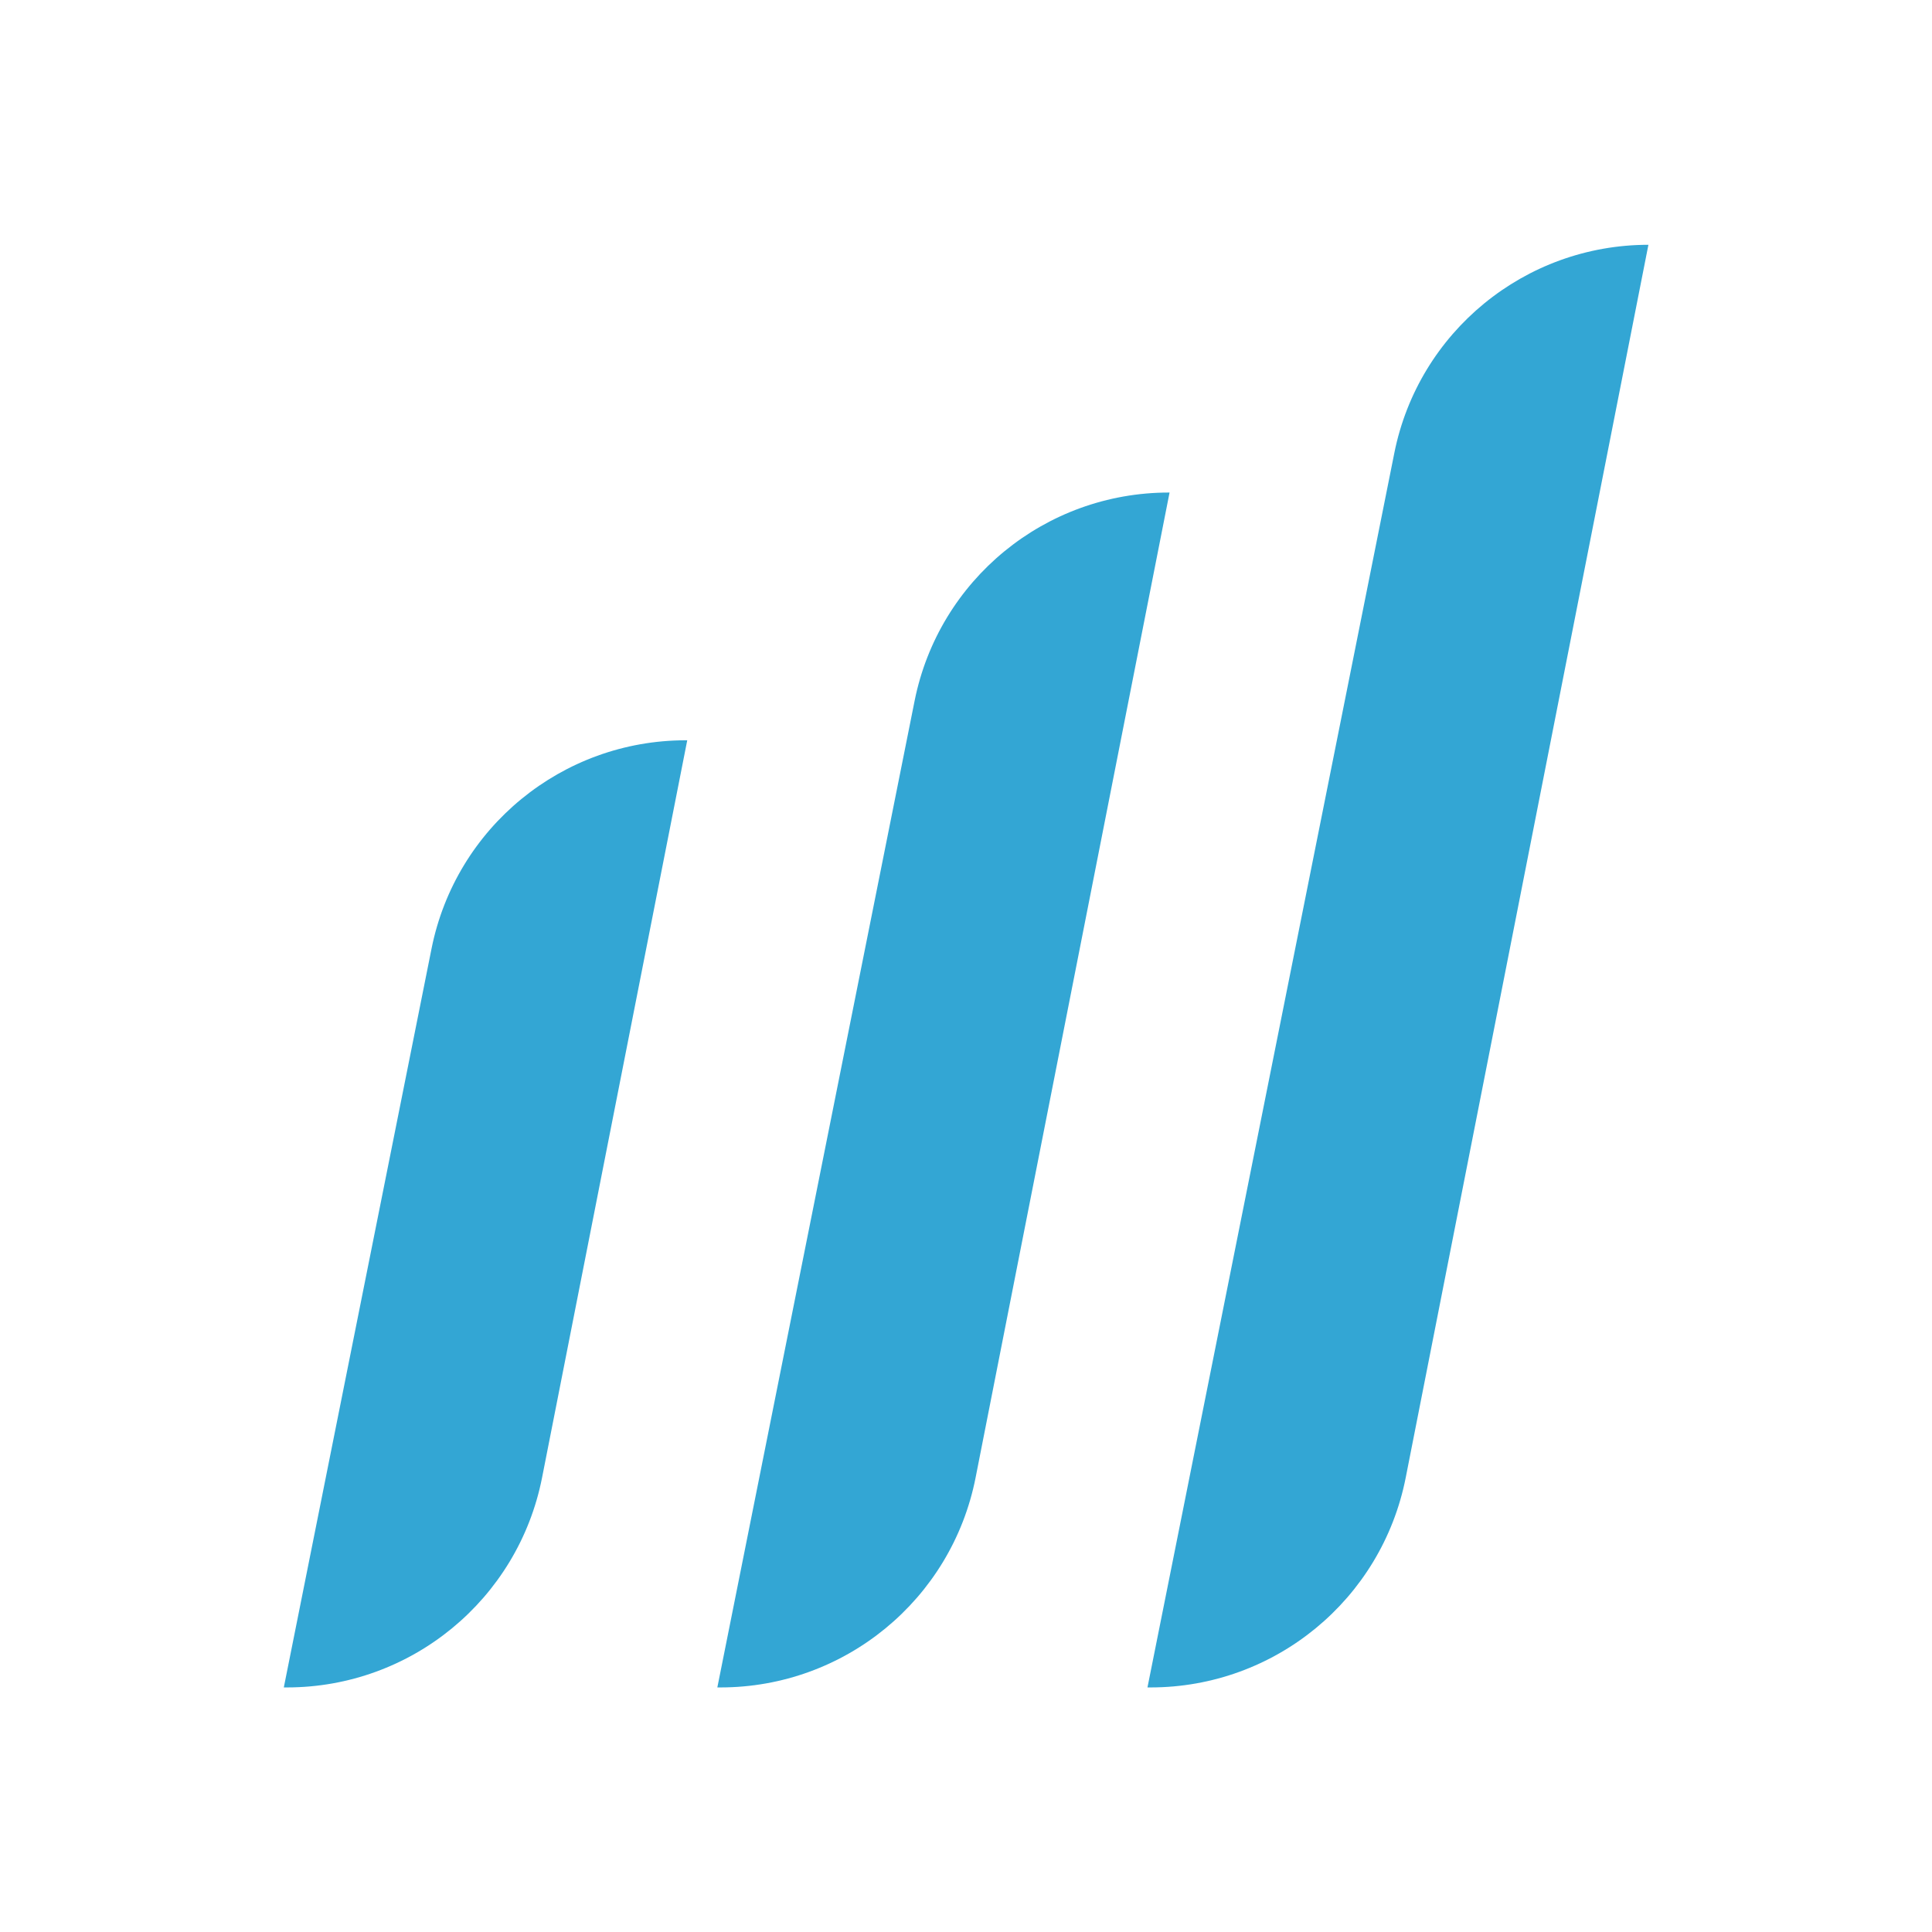
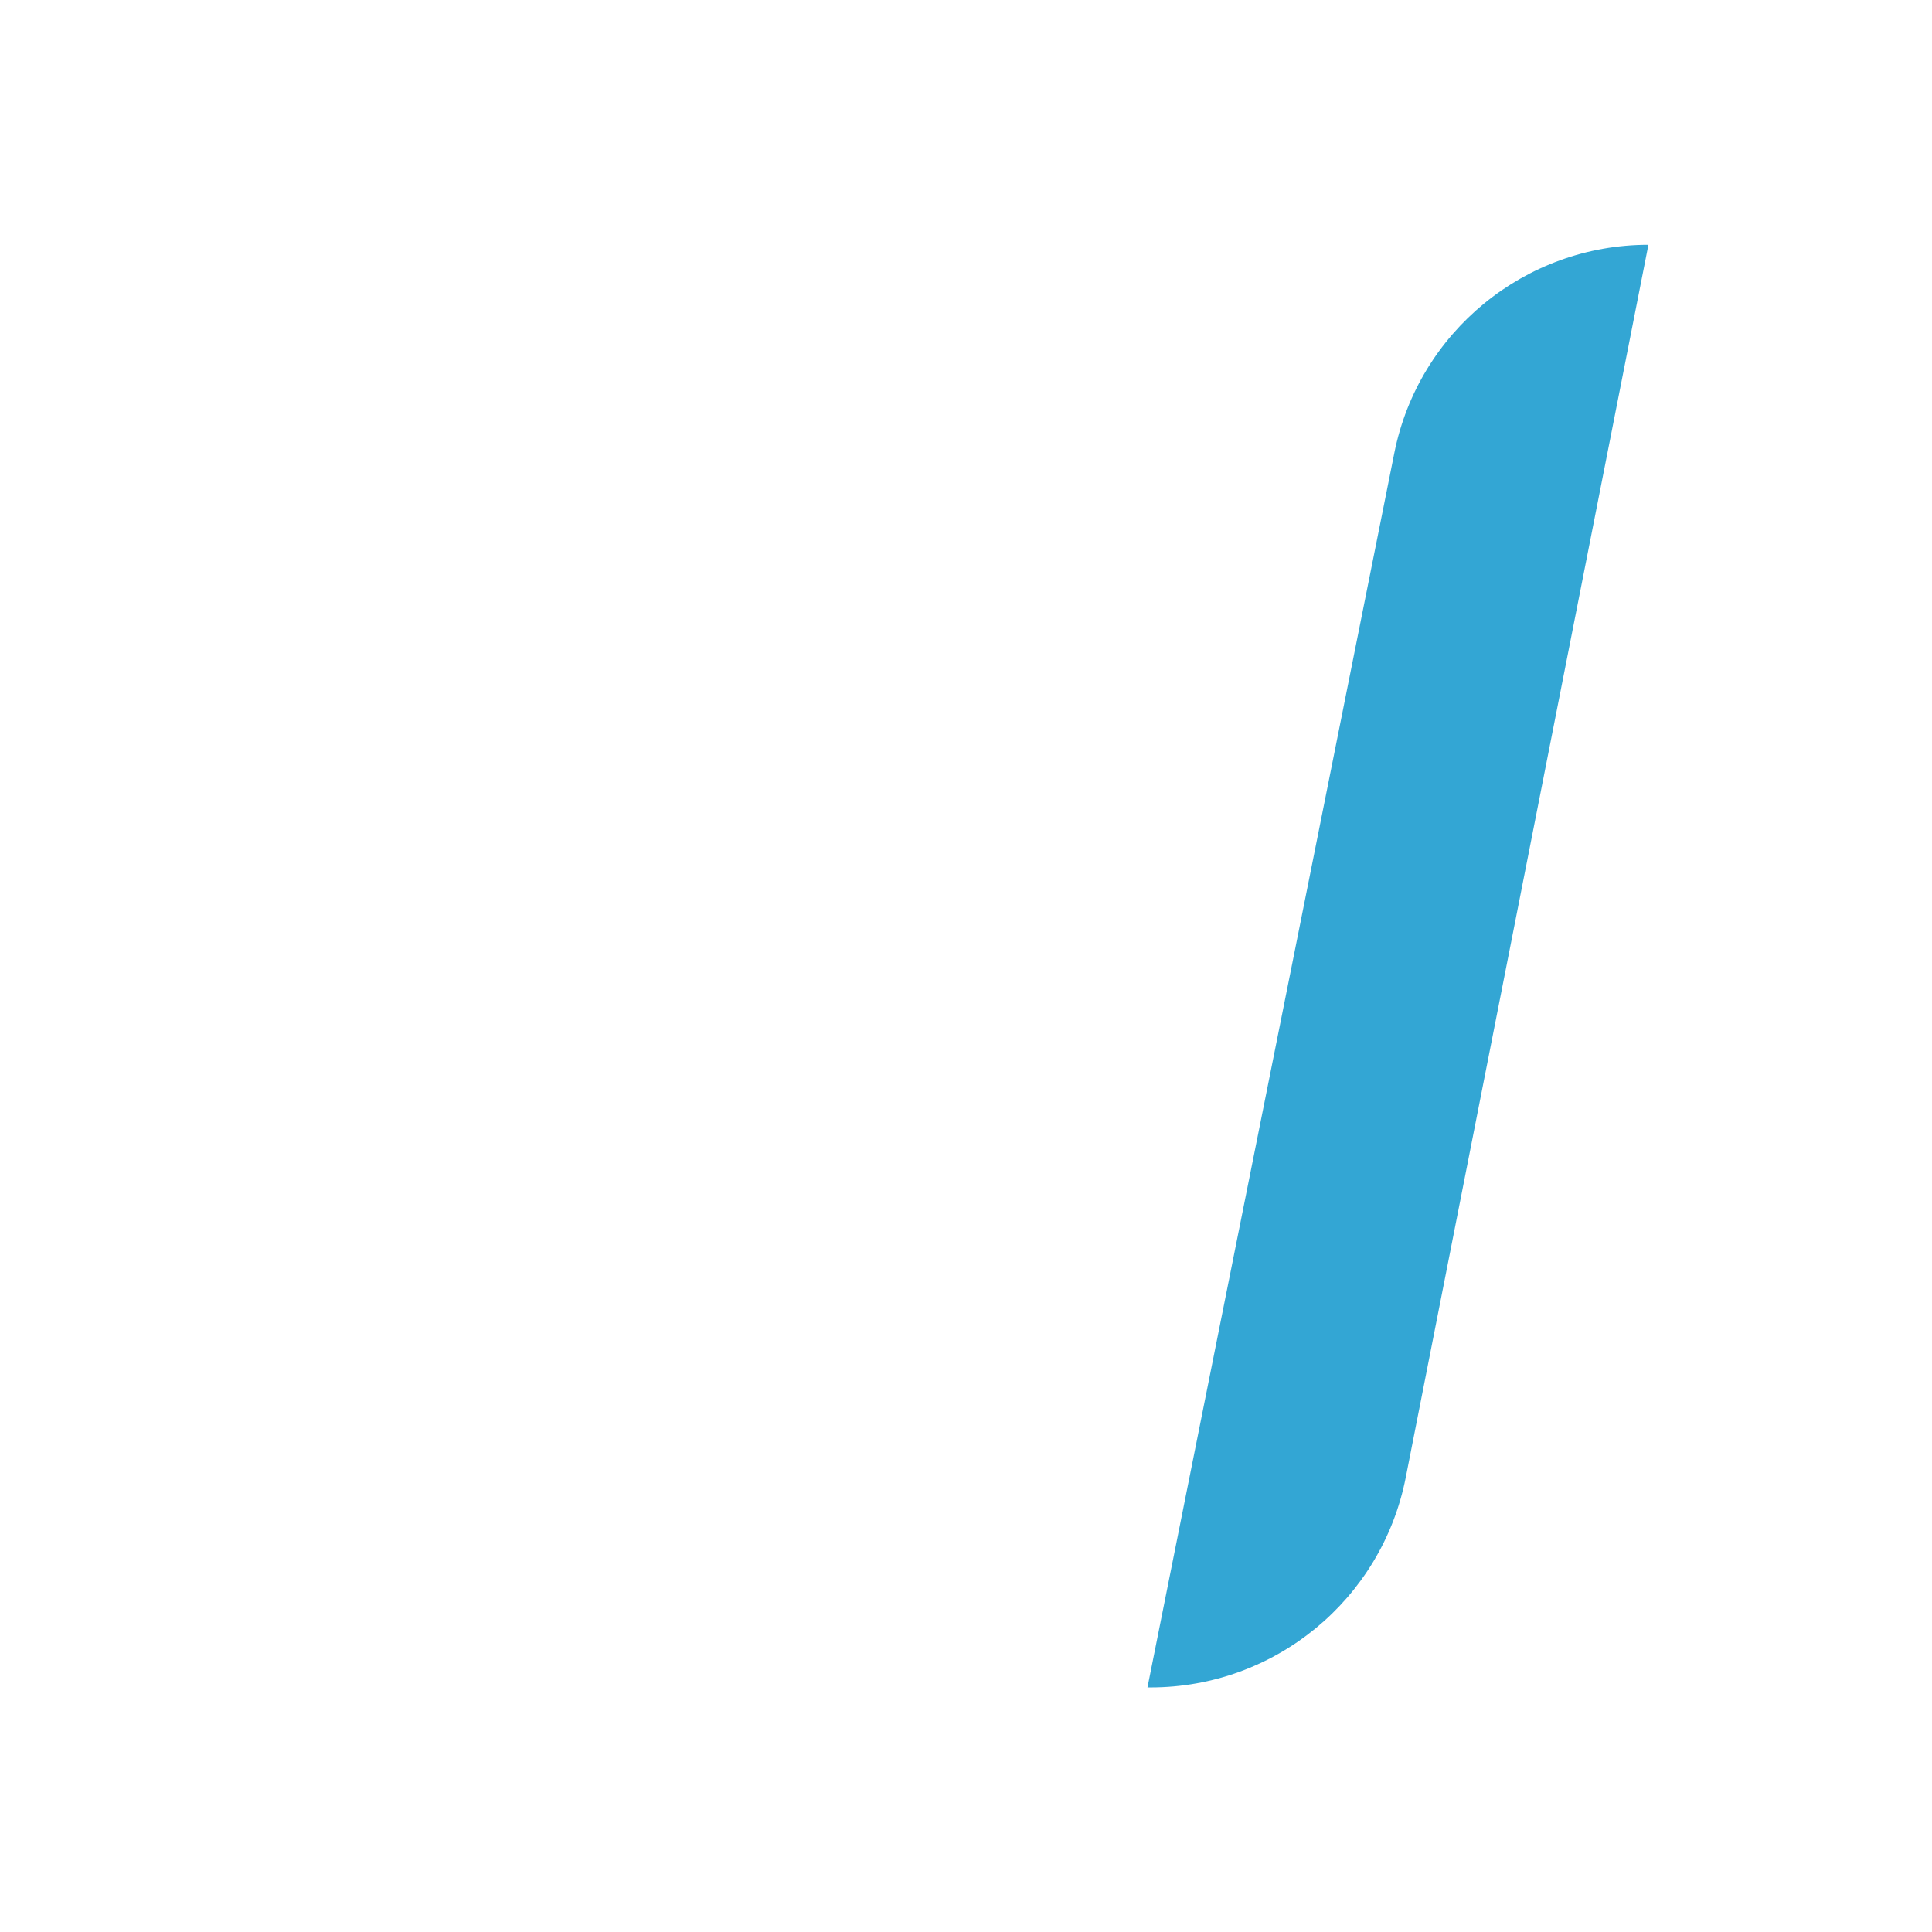
<svg xmlns="http://www.w3.org/2000/svg" version="1.1" id="Layer_1" x="0px" y="0px" viewBox="0 0 3401.6 3401.6" style="enable-background:new 0 0 3401.6 3401.6;" xml:space="preserve">
  <style type="text/css">
	.st0{fill:#33A6D4;}
</style>
  <g>
    <g>
      <path class="st0" d="M2902.3,431c-217.5,0-404.8,153.5-447.4,366.8L2020.3,2971h5.4c218.8,0,407-154.8,449.3-369.4L2902.3,431    L2902.3,431z" />
    </g>
    <g>
-       <path class="st0" d="M759.8,1670.2L499.7,2971h5.4c218.8,0,407-154.8,449.3-369.4L1210,1303.4h-2.7    C989.8,1303.4,802.5,1456.9,759.8,1670.2z" />
-     </g>
+       </g>
    <g>
-       <path class="st0" d="M1610.3,1234L1263,2971h5.4c218.8,0,407-154.8,449.3-369.4l341.5-1734.4h-1.3    C1840.2,867.2,1653,1020.7,1610.3,1234z" />
-     </g>
+       </g>
  </g>
</svg>